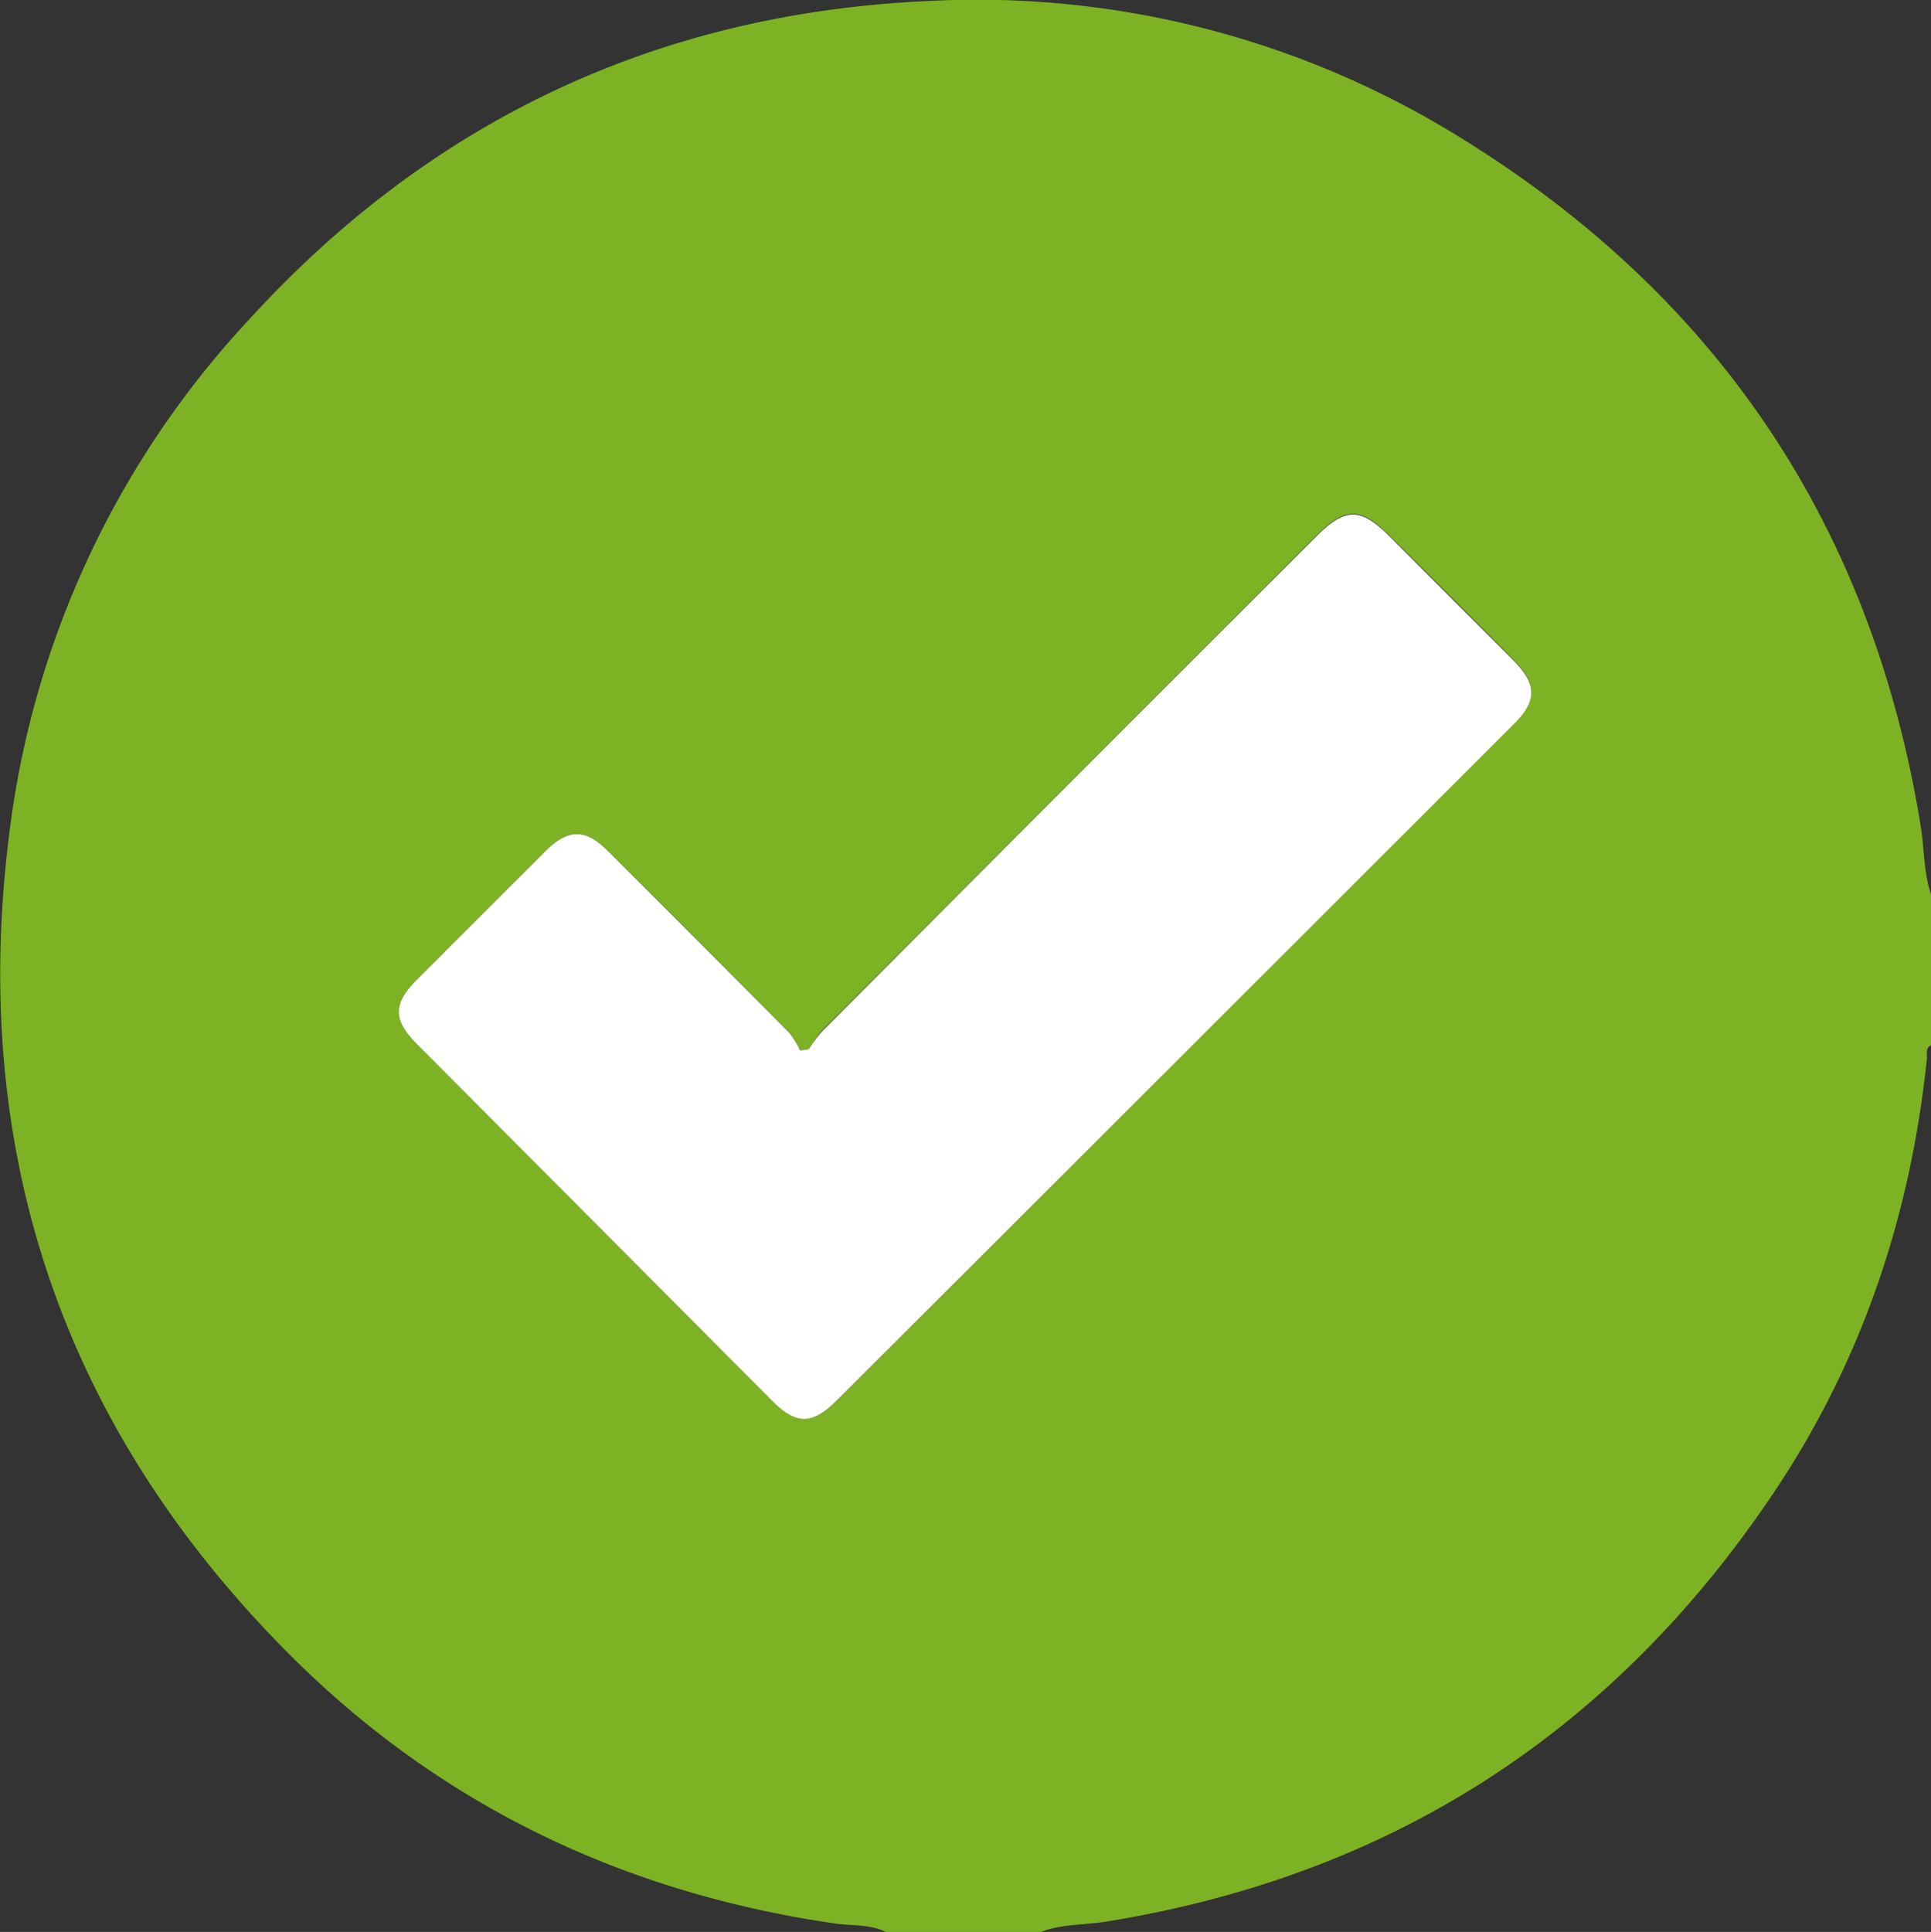
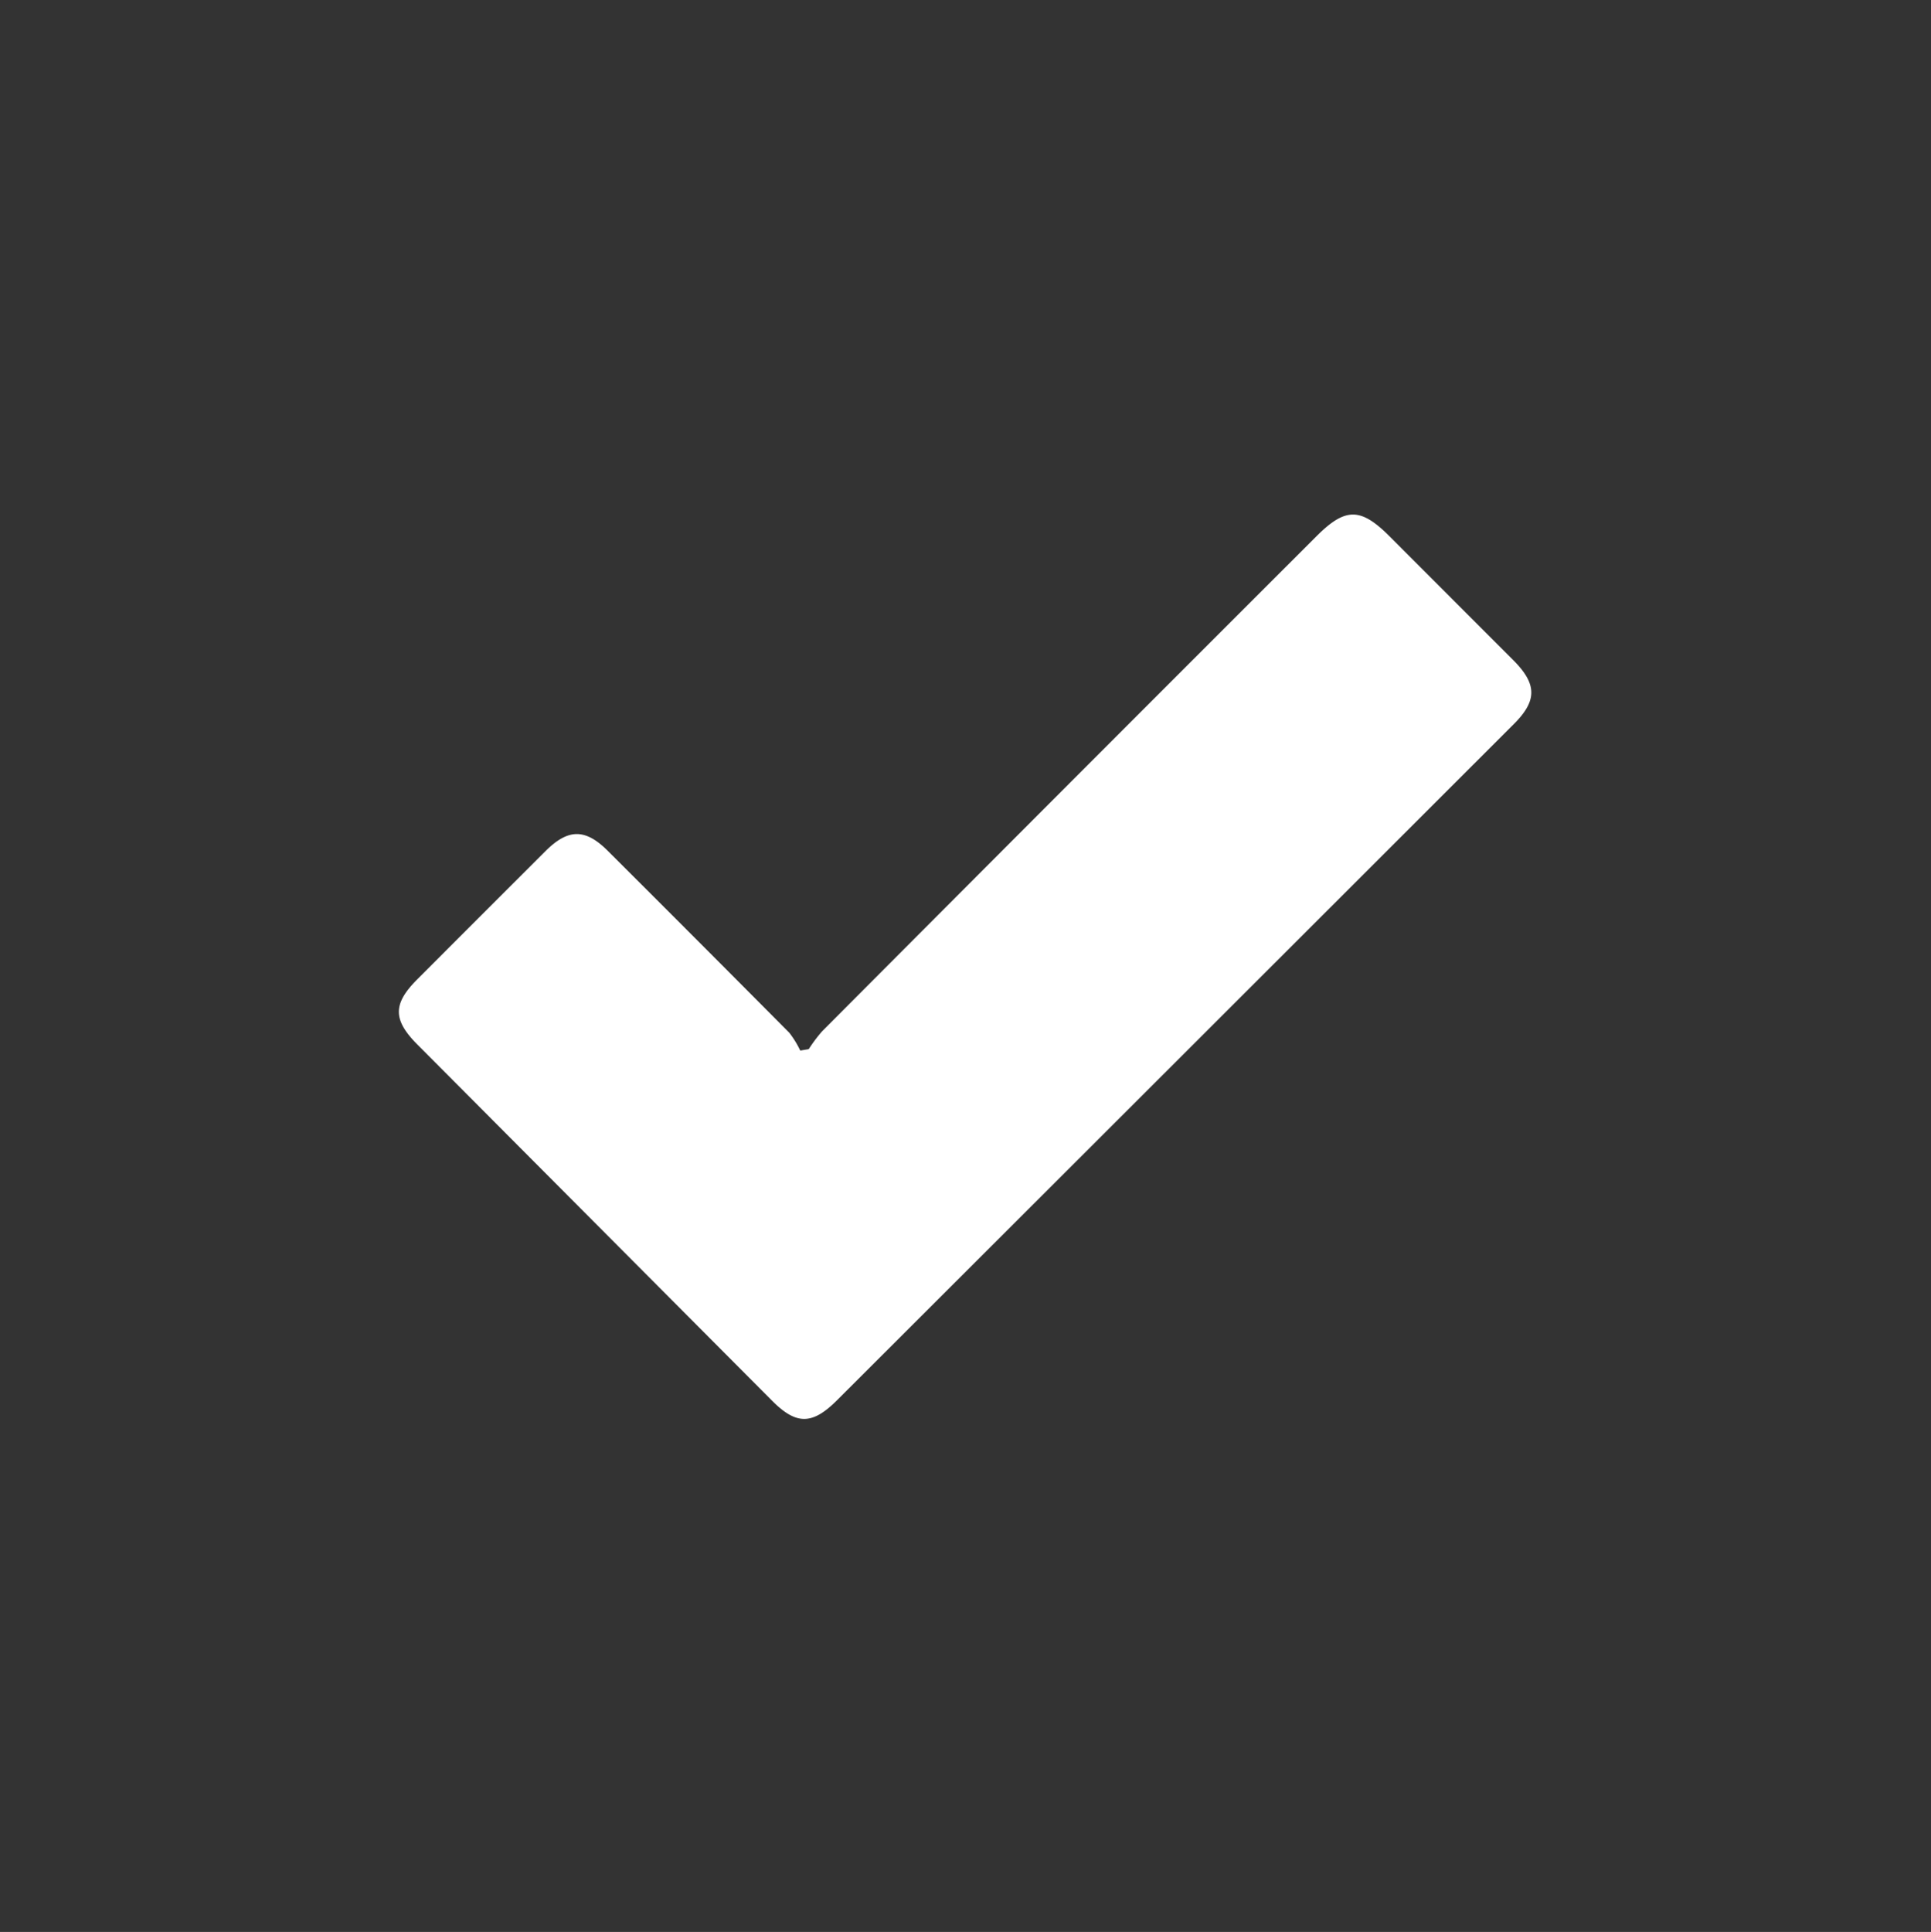
<svg xmlns="http://www.w3.org/2000/svg" viewBox="0 0 216.18 216.26">
  <rect x="0" y="0" width="216.18" height="216.26" fill="#333333" stroke="none" />
  <defs>
    <style>.cls-1{fill:#7cb223;}.cls-2{fill:#fff;}</style>
  </defs>
  <title>зеленая галочка</title>
  <g id="Слой_2" data-name="Слой 2">
    <g id="Слой_1-2" data-name="Слой 1">
-       <path class="cls-1" d="M216.18,100.11V117c-.67.34-.41,1-.46,1.5-1.82,17.58-7.29,33.91-17.15,48.6-17.95,26.76-42.82,42.85-74.7,48-2.46.4-5,.25-7.37,1.17H99.19c-1.8-.9-3.79-.67-5.69-.95-23.5-3.41-44-13.12-60.84-29.87C7.2,160.08-3.42,129.27,1,93.61A102.7,102.7,0,0,1,27.67,36C48.06,13.56,73.53,1.5,103.81.12a102.64,102.64,0,0,1,59.6,15.23c28.83,17.75,46.12,43.43,51.6,77C215.44,94.9,215.33,97.58,216.18,100.11ZM90.54,117.44l-.93.16a10.73,10.73,0,0,0-1.23-2q-10.11-10.2-20.29-20.33c-2.57-2.56-4.49-2.56-7,0q-7.19,7.15-14.33,14.33c-2.76,2.77-2.76,4.55,0,7.34l39.64,39.8c2.75,2.76,4.54,2.76,7.33,0Q131.58,118.89,169.46,81c2.65-2.64,2.63-4.49-.05-7.18q-6.93-7-13.88-13.89c-3.21-3.2-4.91-3.2-8.12,0Q119.72,87.68,92,115.39A16.83,16.83,0,0,0,90.54,117.44Z" />
      <path class="cls-2" d="M90.54,117.44a16.83,16.83,0,0,1,1.5-2Q119.71,87.67,147.41,60c3.21-3.2,4.91-3.2,8.12,0q6.94,6.95,13.88,13.89c2.68,2.69,2.7,4.54.05,7.18q-37.87,37.85-75.75,75.67c-2.79,2.79-4.58,2.79-7.33,0l-39.64-39.8c-2.78-2.79-2.78-4.57,0-7.34q7.16-7.17,14.33-14.33c2.55-2.54,4.47-2.54,7,0q10.17,10.14,20.29,20.33a10.73,10.73,0,0,1,1.23,2Z" />
    </g>
  </g>
</svg>